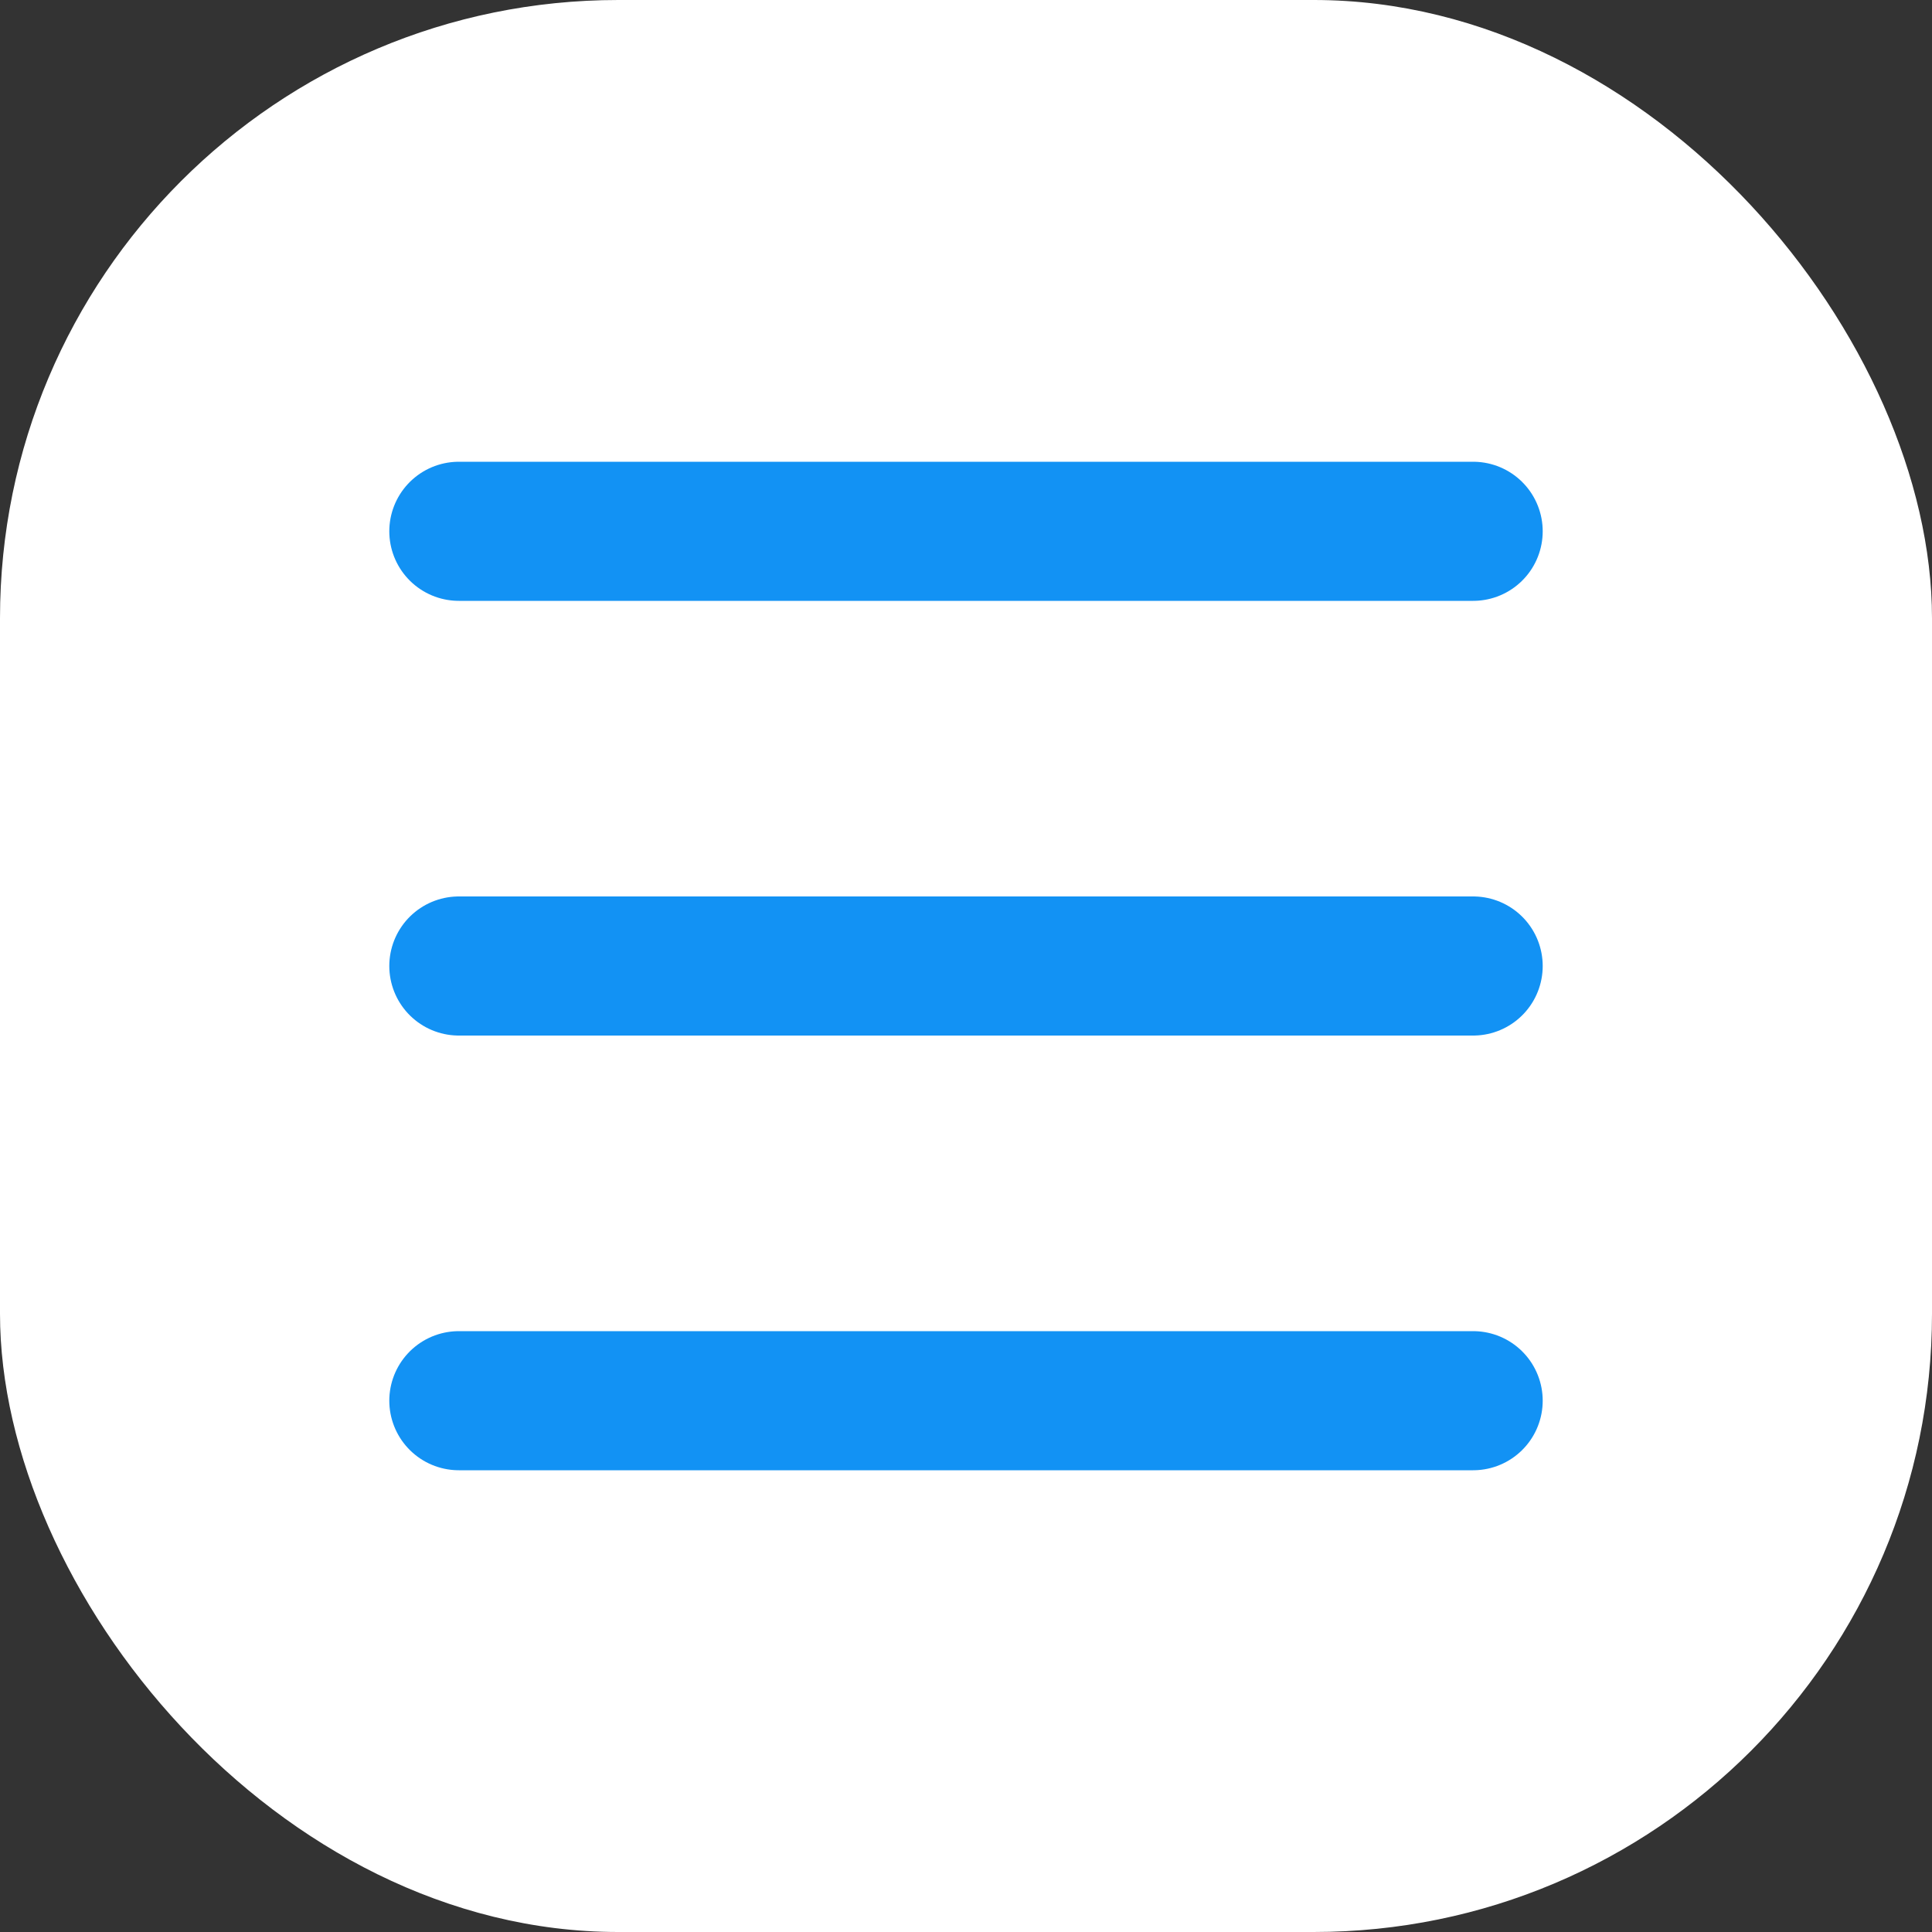
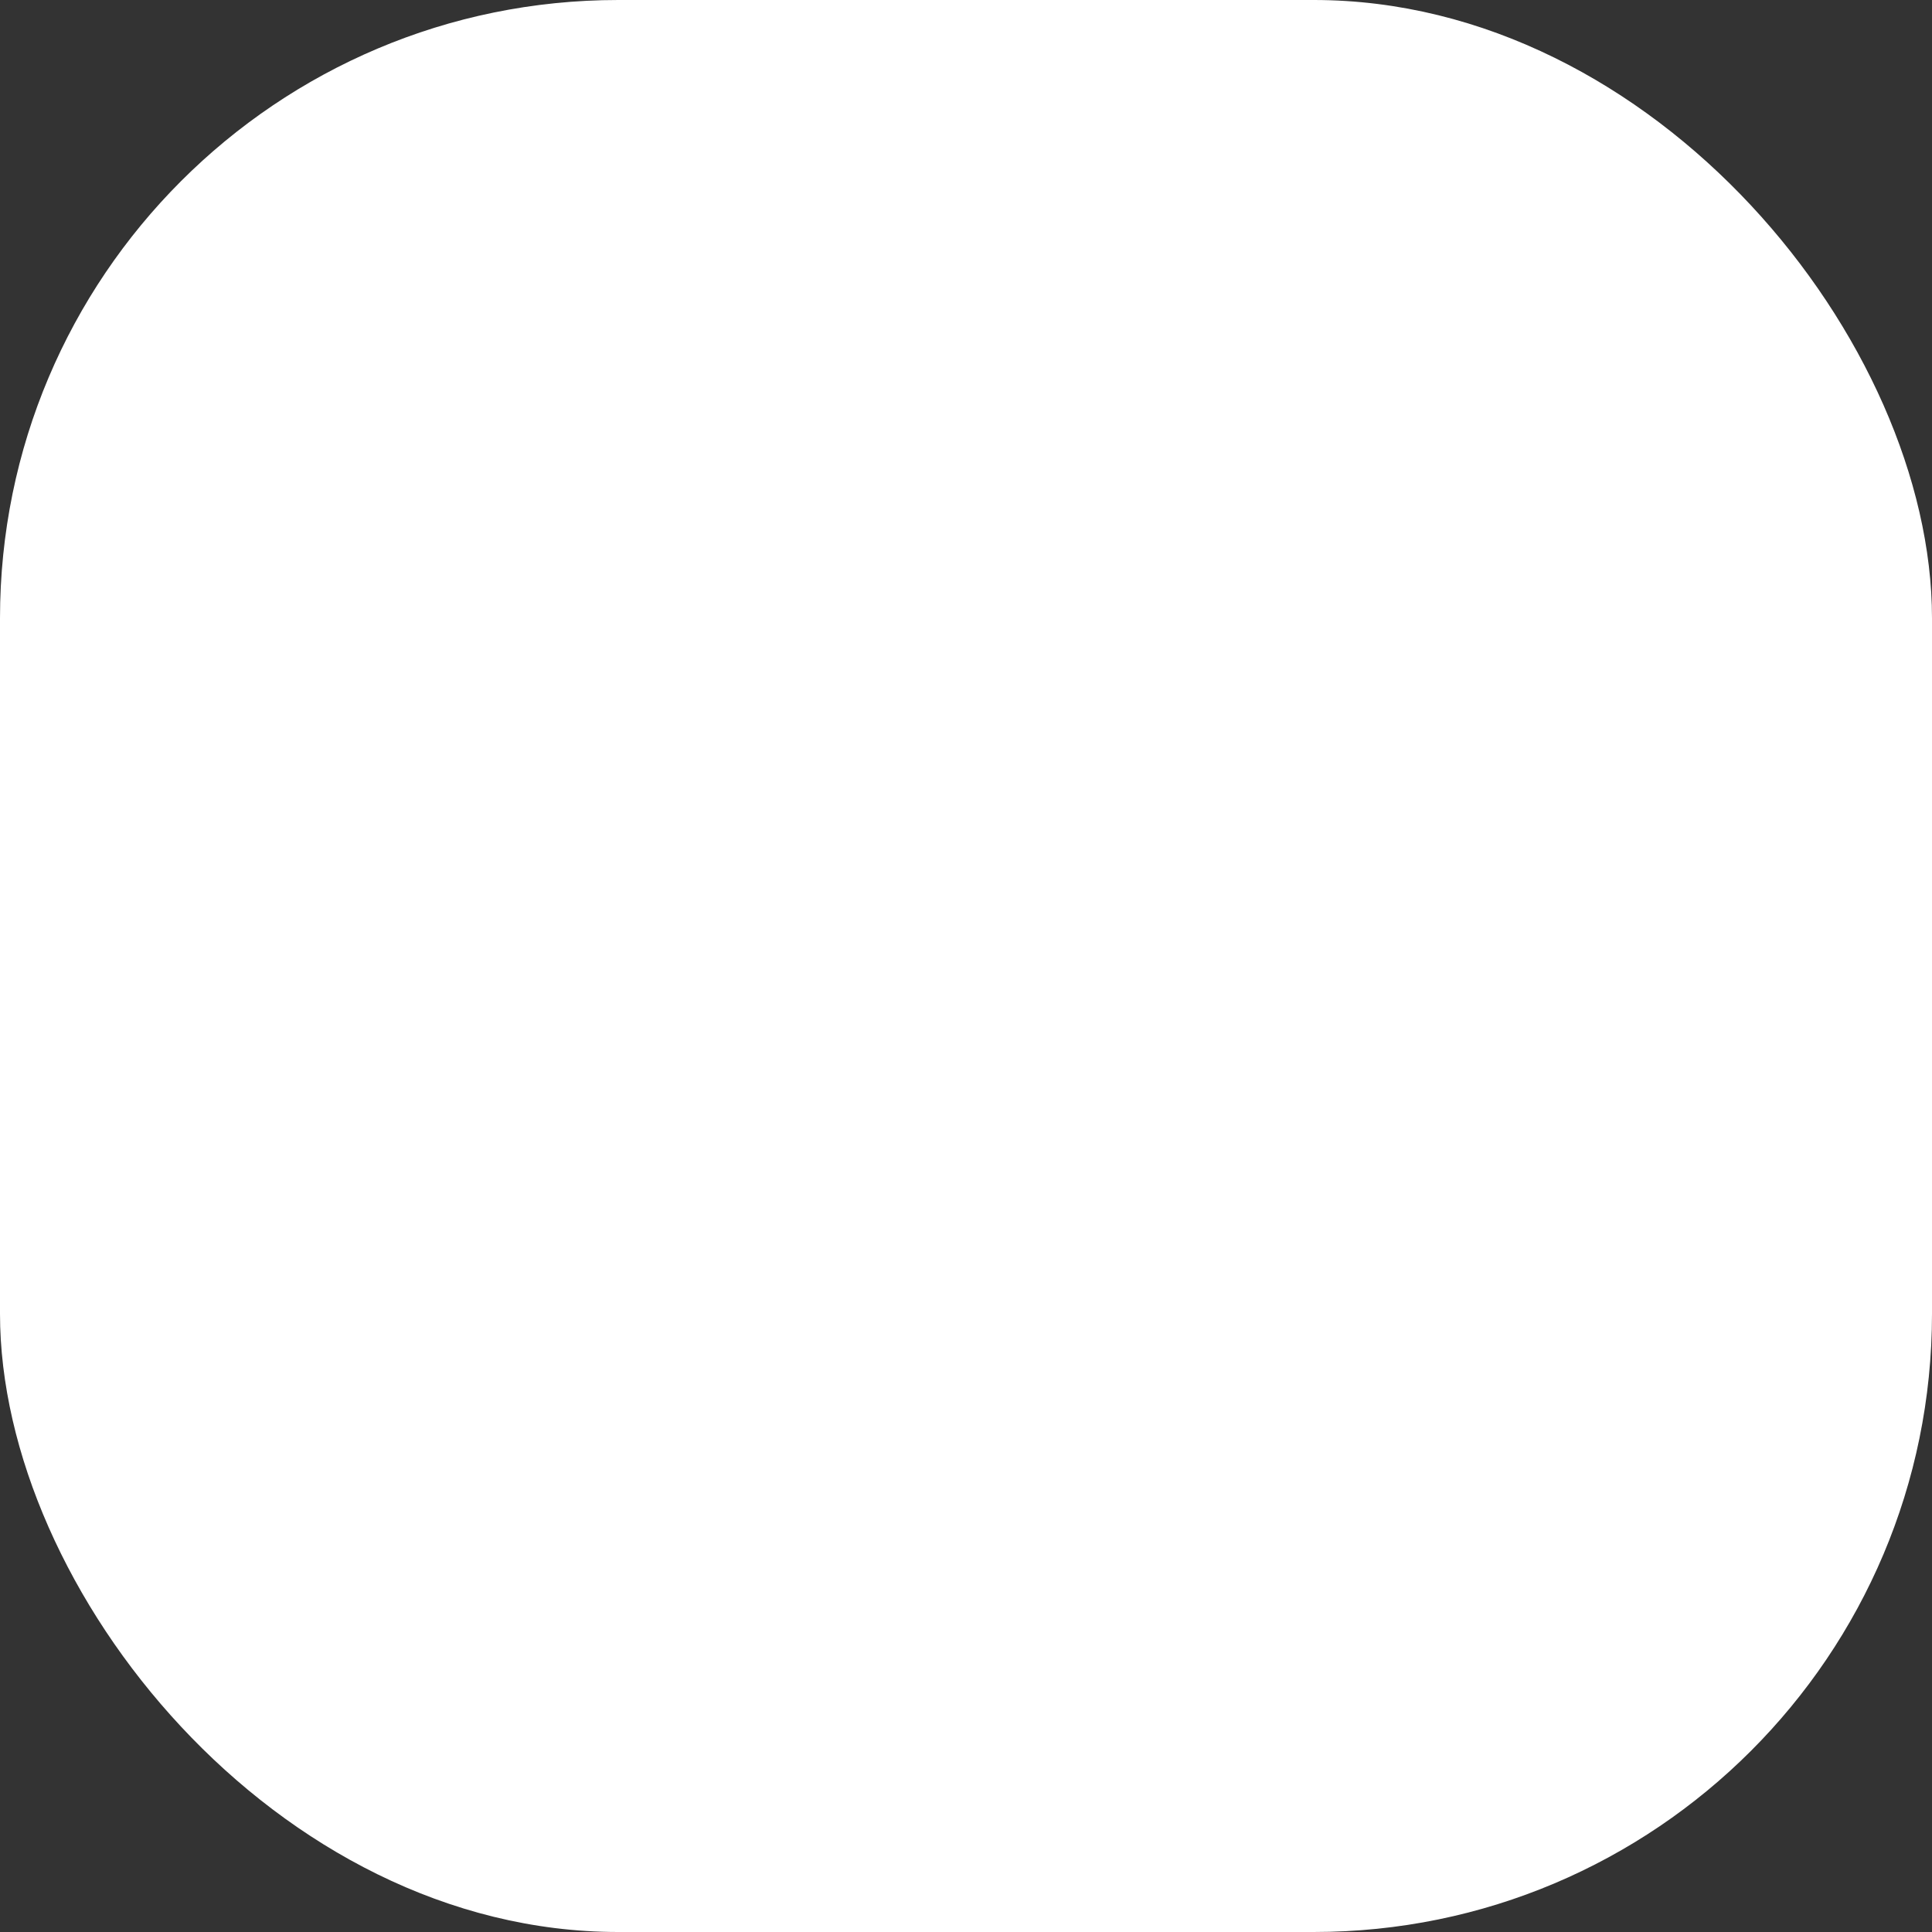
<svg xmlns="http://www.w3.org/2000/svg" width="50" height="50" viewBox="0 0 50 50" fill="none">
  <rect x="0" y="0" width="50" height="50" fill="#333333" stroke="none" />
  <rect width="50" height="50" rx="16" fill="white" />
-   <path d="M11.875 25H38.125" stroke="#1292F4" stroke-width="3.6" stroke-linecap="round" stroke-linejoin="round" />
-   <path d="M11.875 36.25H38.125" stroke="#1292F4" stroke-width="3.6" stroke-linecap="round" stroke-linejoin="round" />
-   <path d="M11.875 13.75H38.125" stroke="#1292F4" stroke-width="3.6" stroke-linecap="round" stroke-linejoin="round" />
</svg>